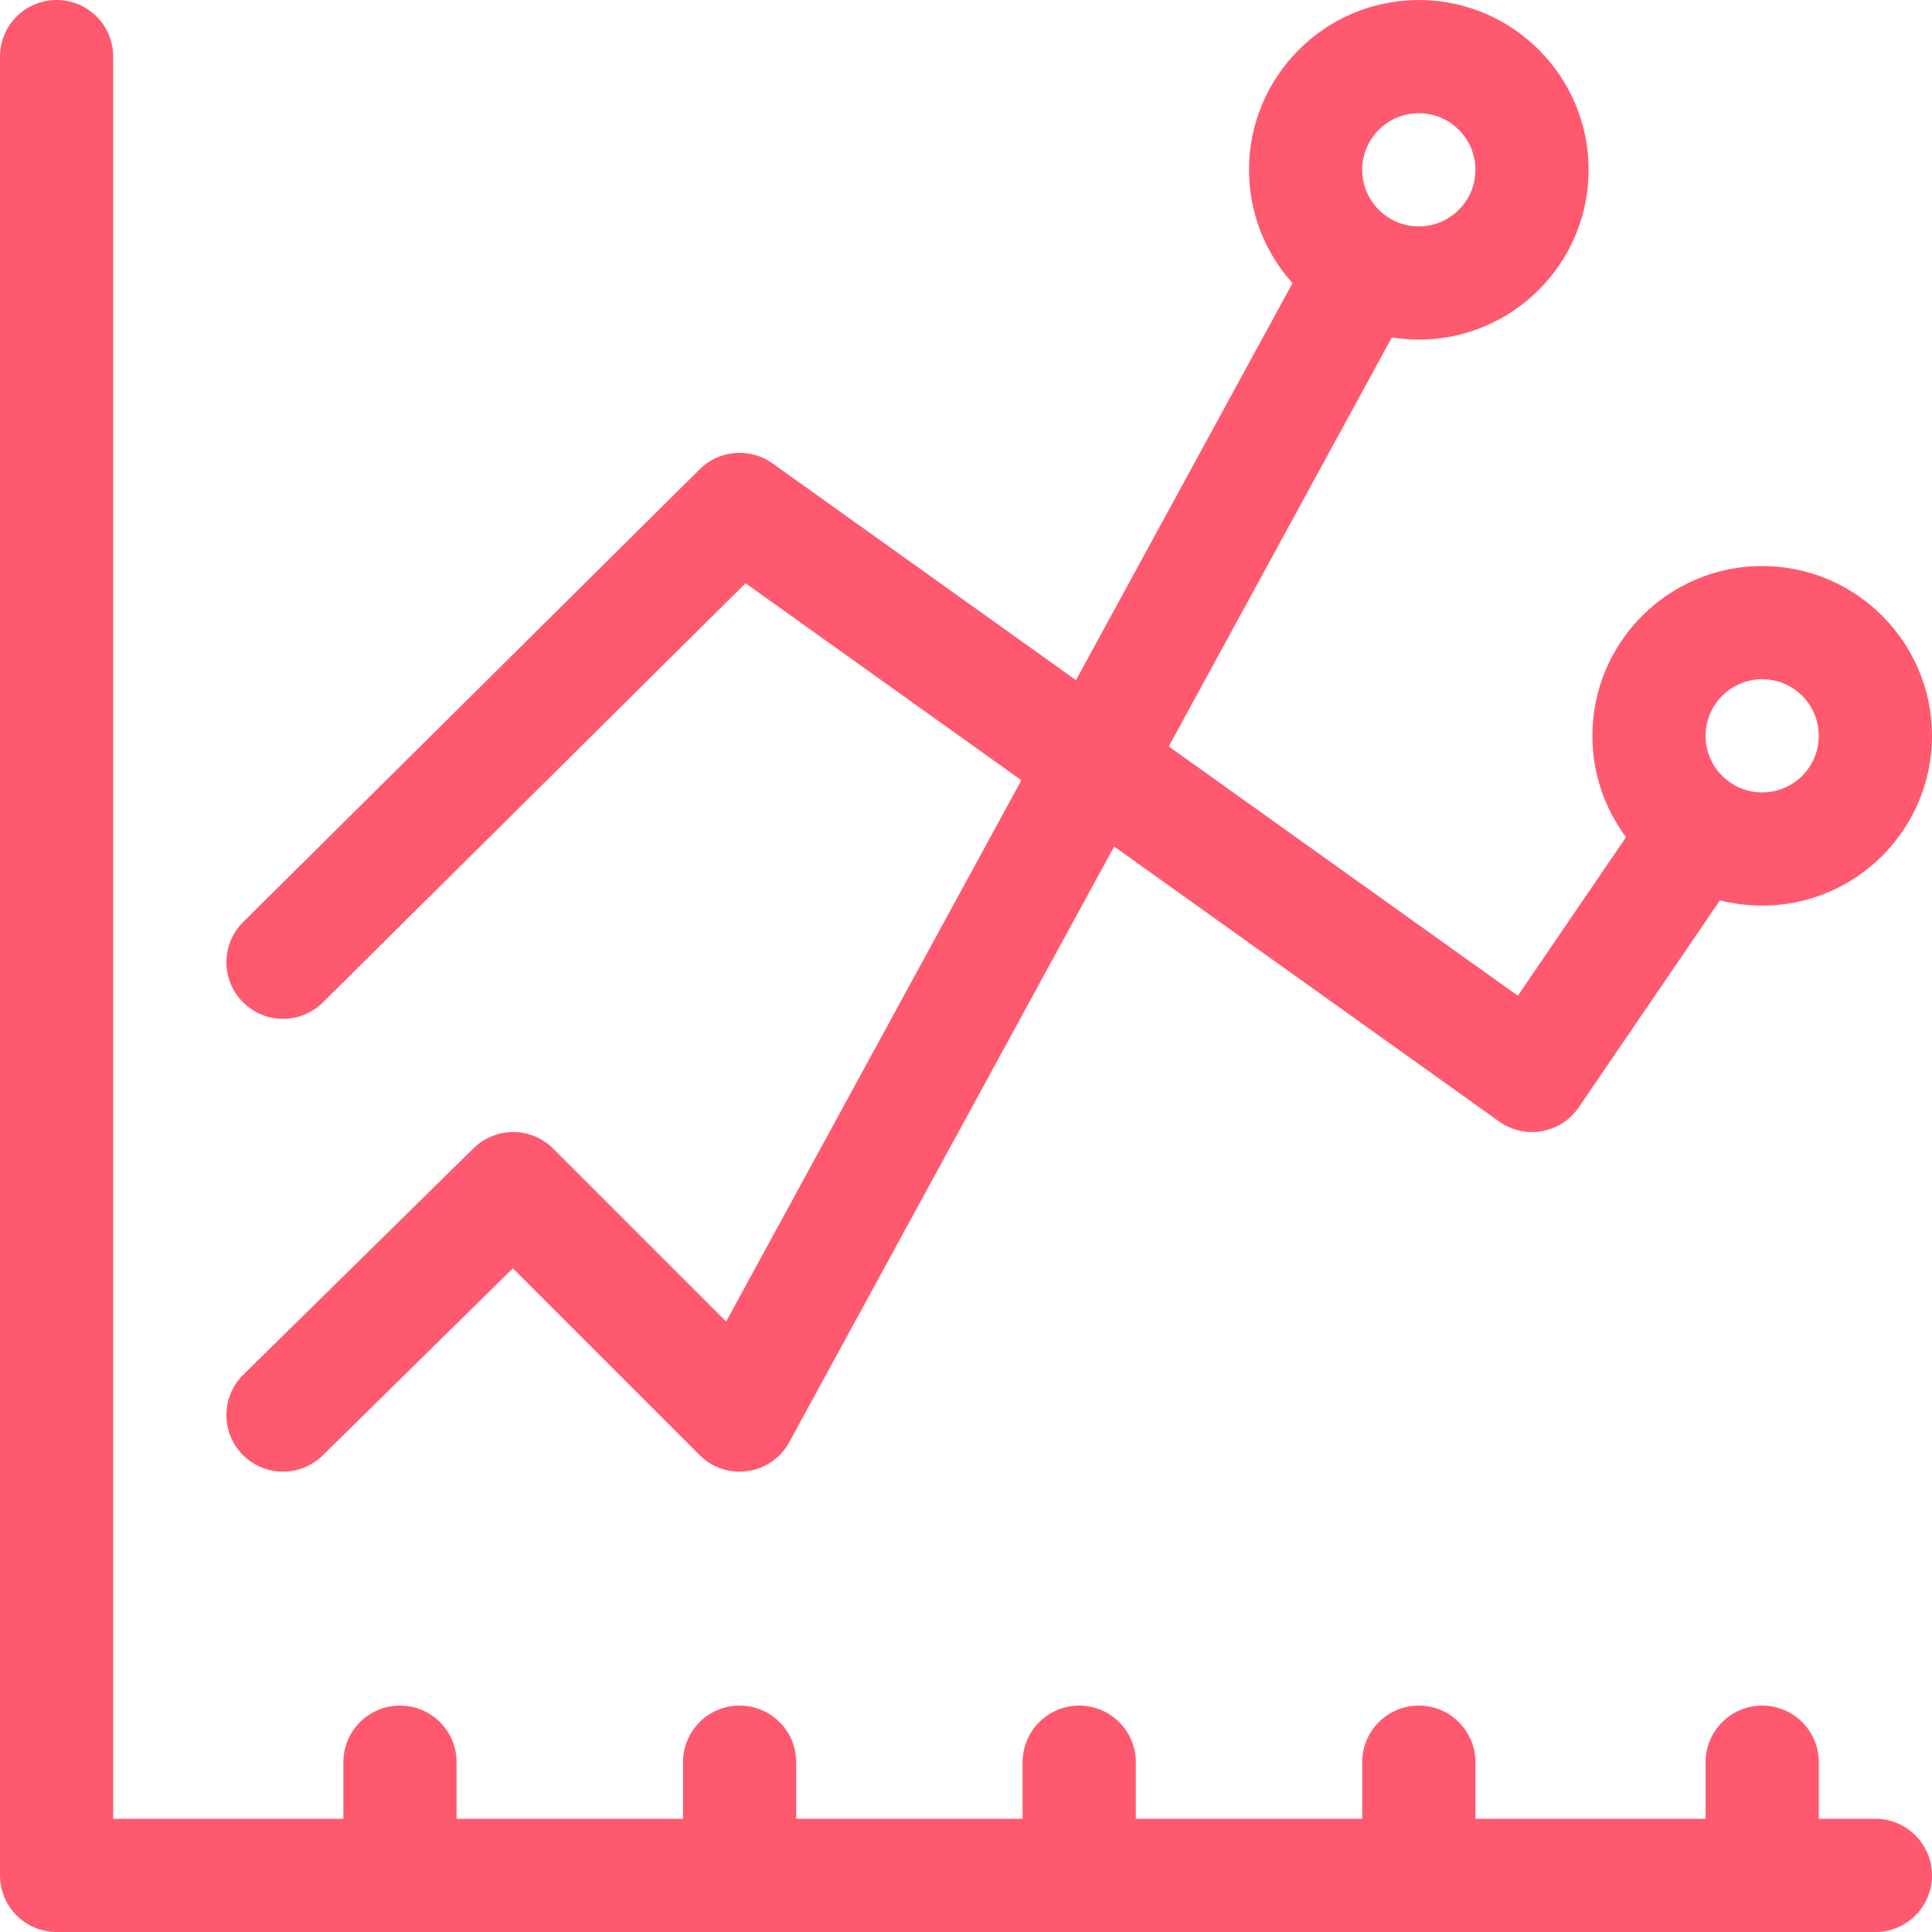
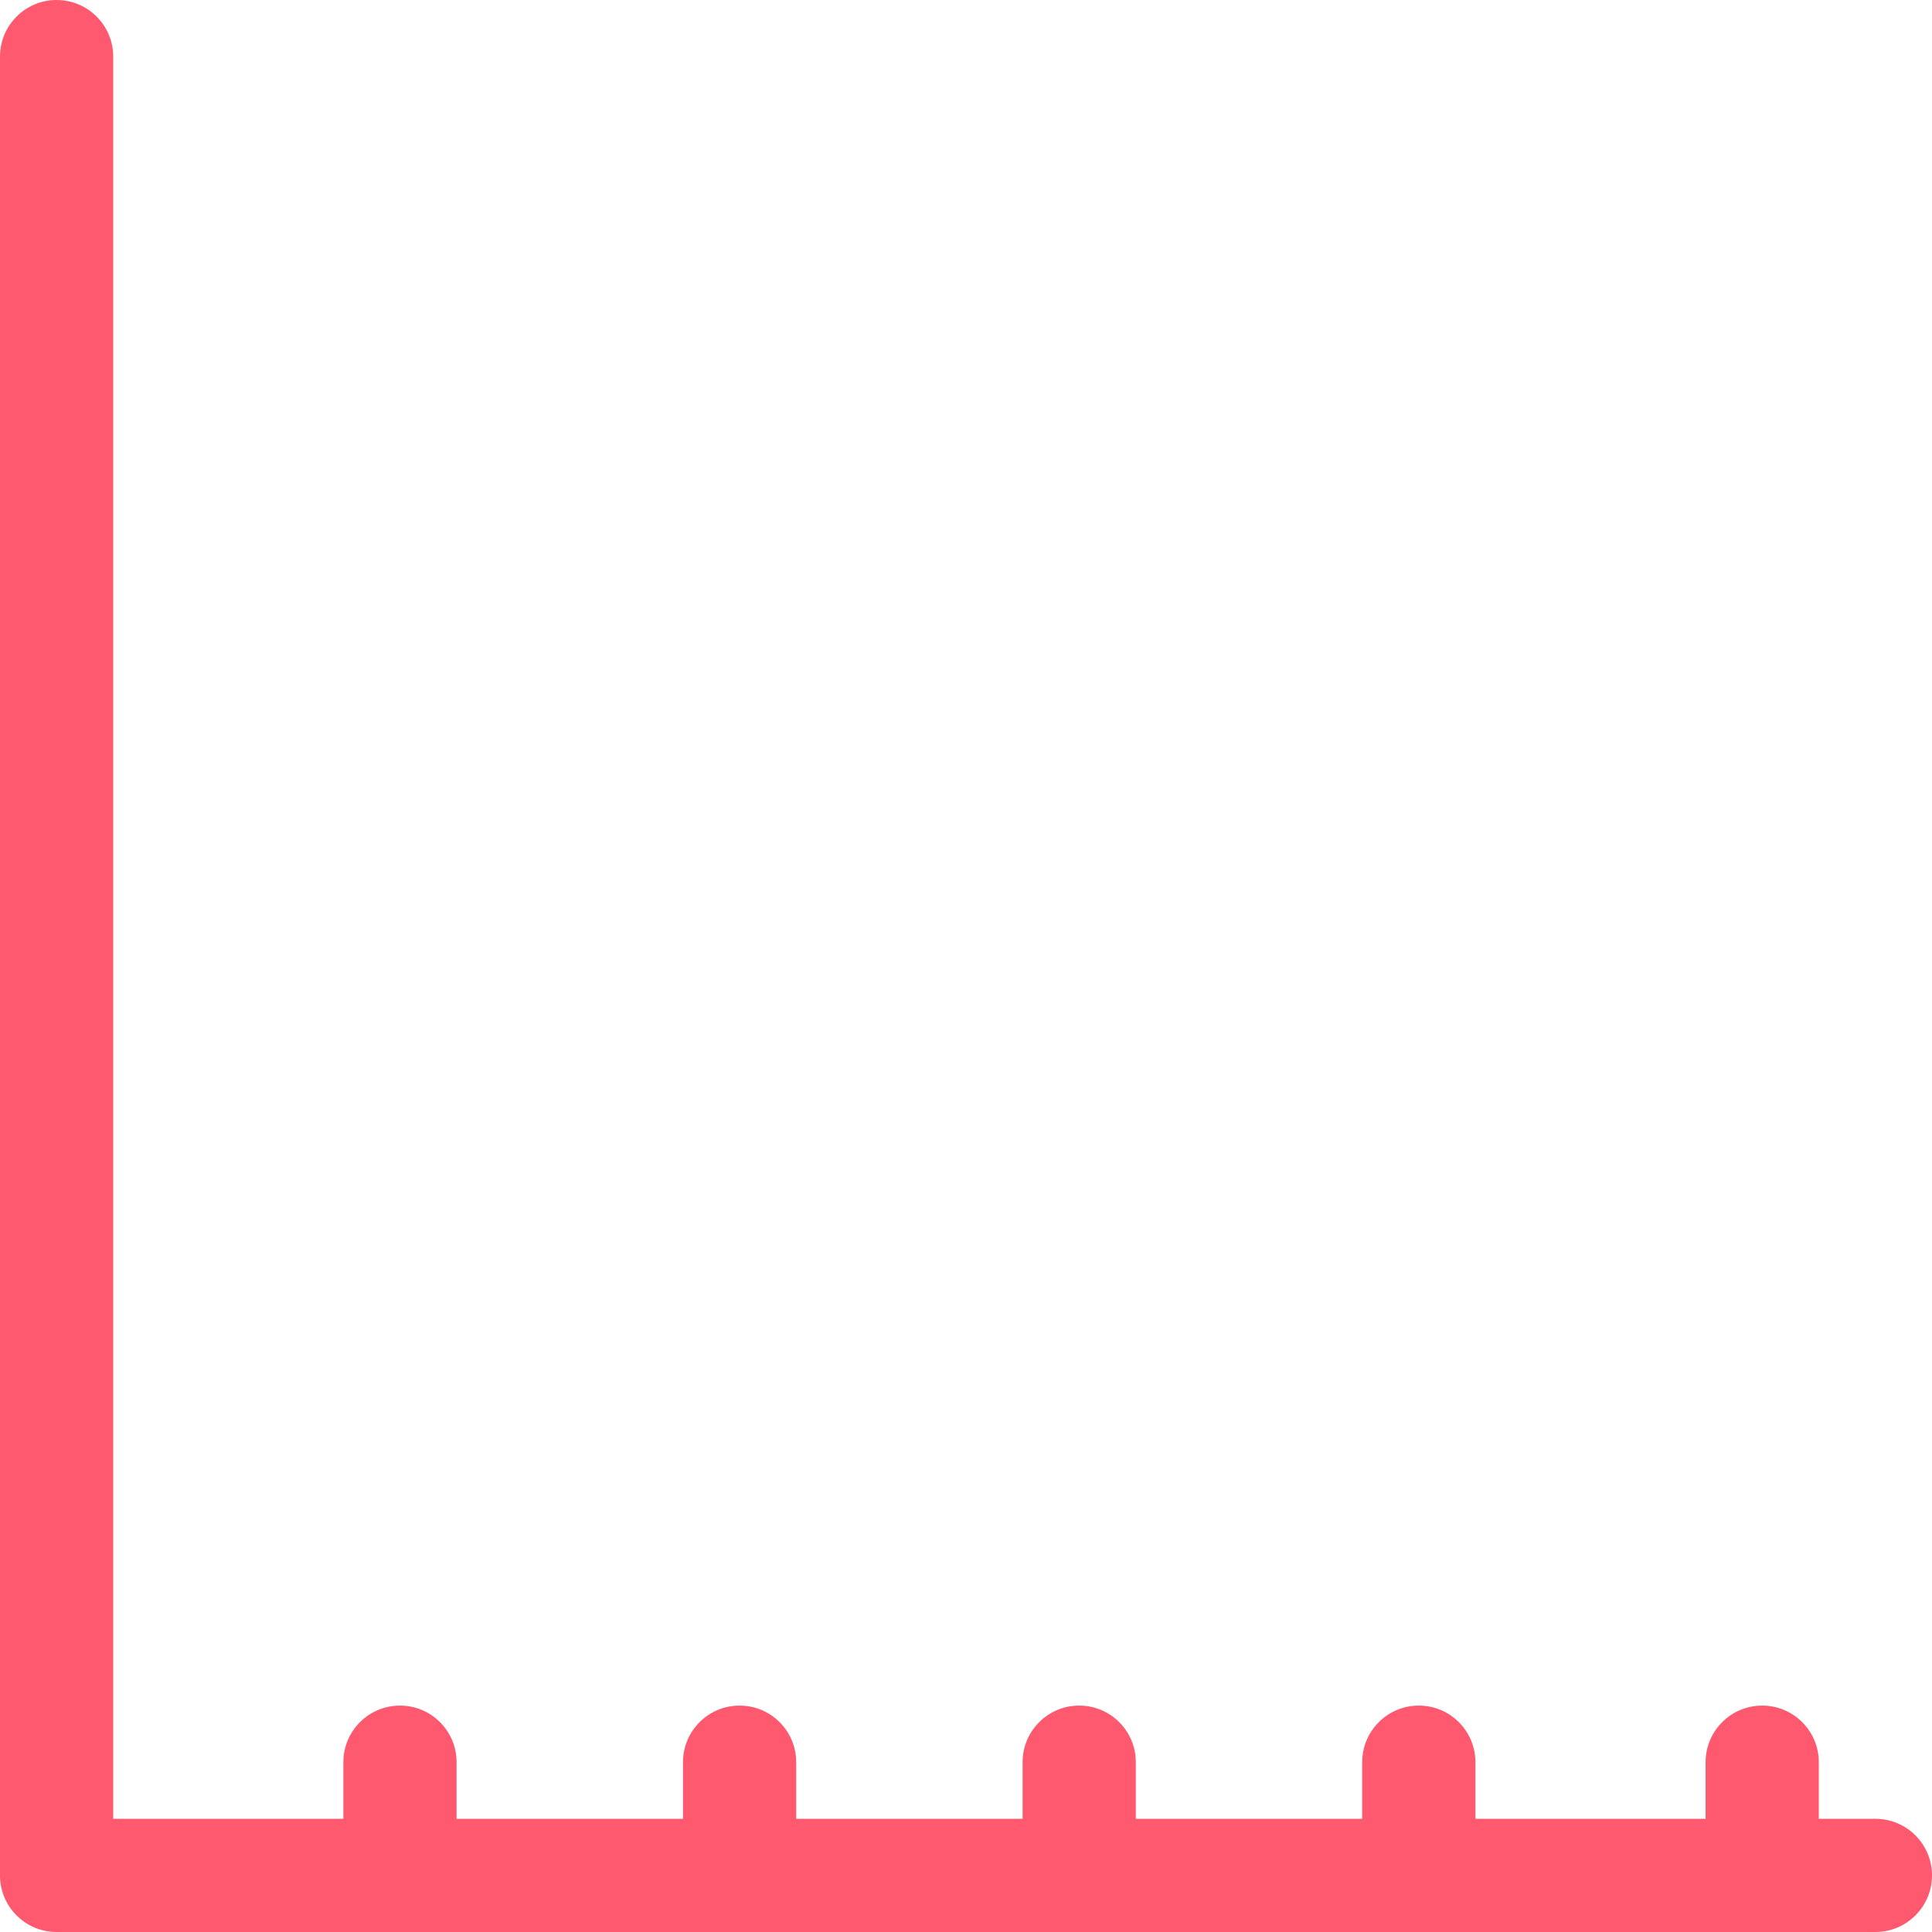
<svg xmlns="http://www.w3.org/2000/svg" height="512px" viewBox="0 0 512 512" width="512px">
  <path d="m497 482h-15v-15c0-8.285-6.715-15-15-15s-15 6.715-15 15v15h-61v-15c0-8.285-6.715-15-15-15s-15 6.715-15 15v15h-60v-15c0-8.285-6.715-15-15-15s-15 6.715-15 15v15h-60v-15c0-8.285-6.715-15-15-15s-15 6.715-15 15v15h-60v-15c0-8.285-6.715-15-15-15s-15 6.715-15 15v15h-61v-467c0-8.285-6.715-15-15-15s-15 6.715-15 15v482c0 8.285 6.715 15 15 15h482c8.285 0 15-6.715 15-15s-6.715-15-15-15zm0 0" fill="#ff596f" />
-   <path d="m467 150c-24.812 0-45 20.188-45 45 0 10.055 3.316 19.352 8.914 26.852l-28.668 42.031-92.508-66.074 59.117-108.383c2.328.375 4.711.574 7.145.574 24.812 0 45-20.188 45-45s-20.188-45-45-45-45 20.188-45 45c0 11.535 4.367 22.066 11.527 30.039l-57.383 105.203-80.426-57.449c-5.949-4.246-14.09-3.59-19.281 1.559l-121 120c-5.883 5.832-5.922 15.328-.086 21.211 5.832 5.883 15.328 5.922 21.211.09l112.016-111.09 73.098 52.211-78.242 143.445-45.828-45.824c-5.824-5.824-15.254-5.863-21.125-.086l-61 60c-5.906 5.809-5.984 15.305-.172 21.211 5.809 5.906 15.305 5.984 21.211.176l50.395-49.57 49.48 49.48c7.039 7.039 18.953 5.418 23.773-3.422l86.098-157.848 102.016 72.867c6.871 4.91 16.395 3.168 21.109-3.754l37.418-54.859c3.582.922 7.328 1.41 11.191 1.41 24.812 0 45-20.188 45-45s-20.188-45-45-45zm-91-120c8.27 0 15 6.73 15 15s-6.73 15-15 15-15-6.73-15-15 6.73-15 15-15zm91 180c-8.27 0-15-6.73-15-15s6.73-15 15-15 15 6.73 15 15-6.73 15-15 15zm0 0" fill="#ff596f" />
</svg>